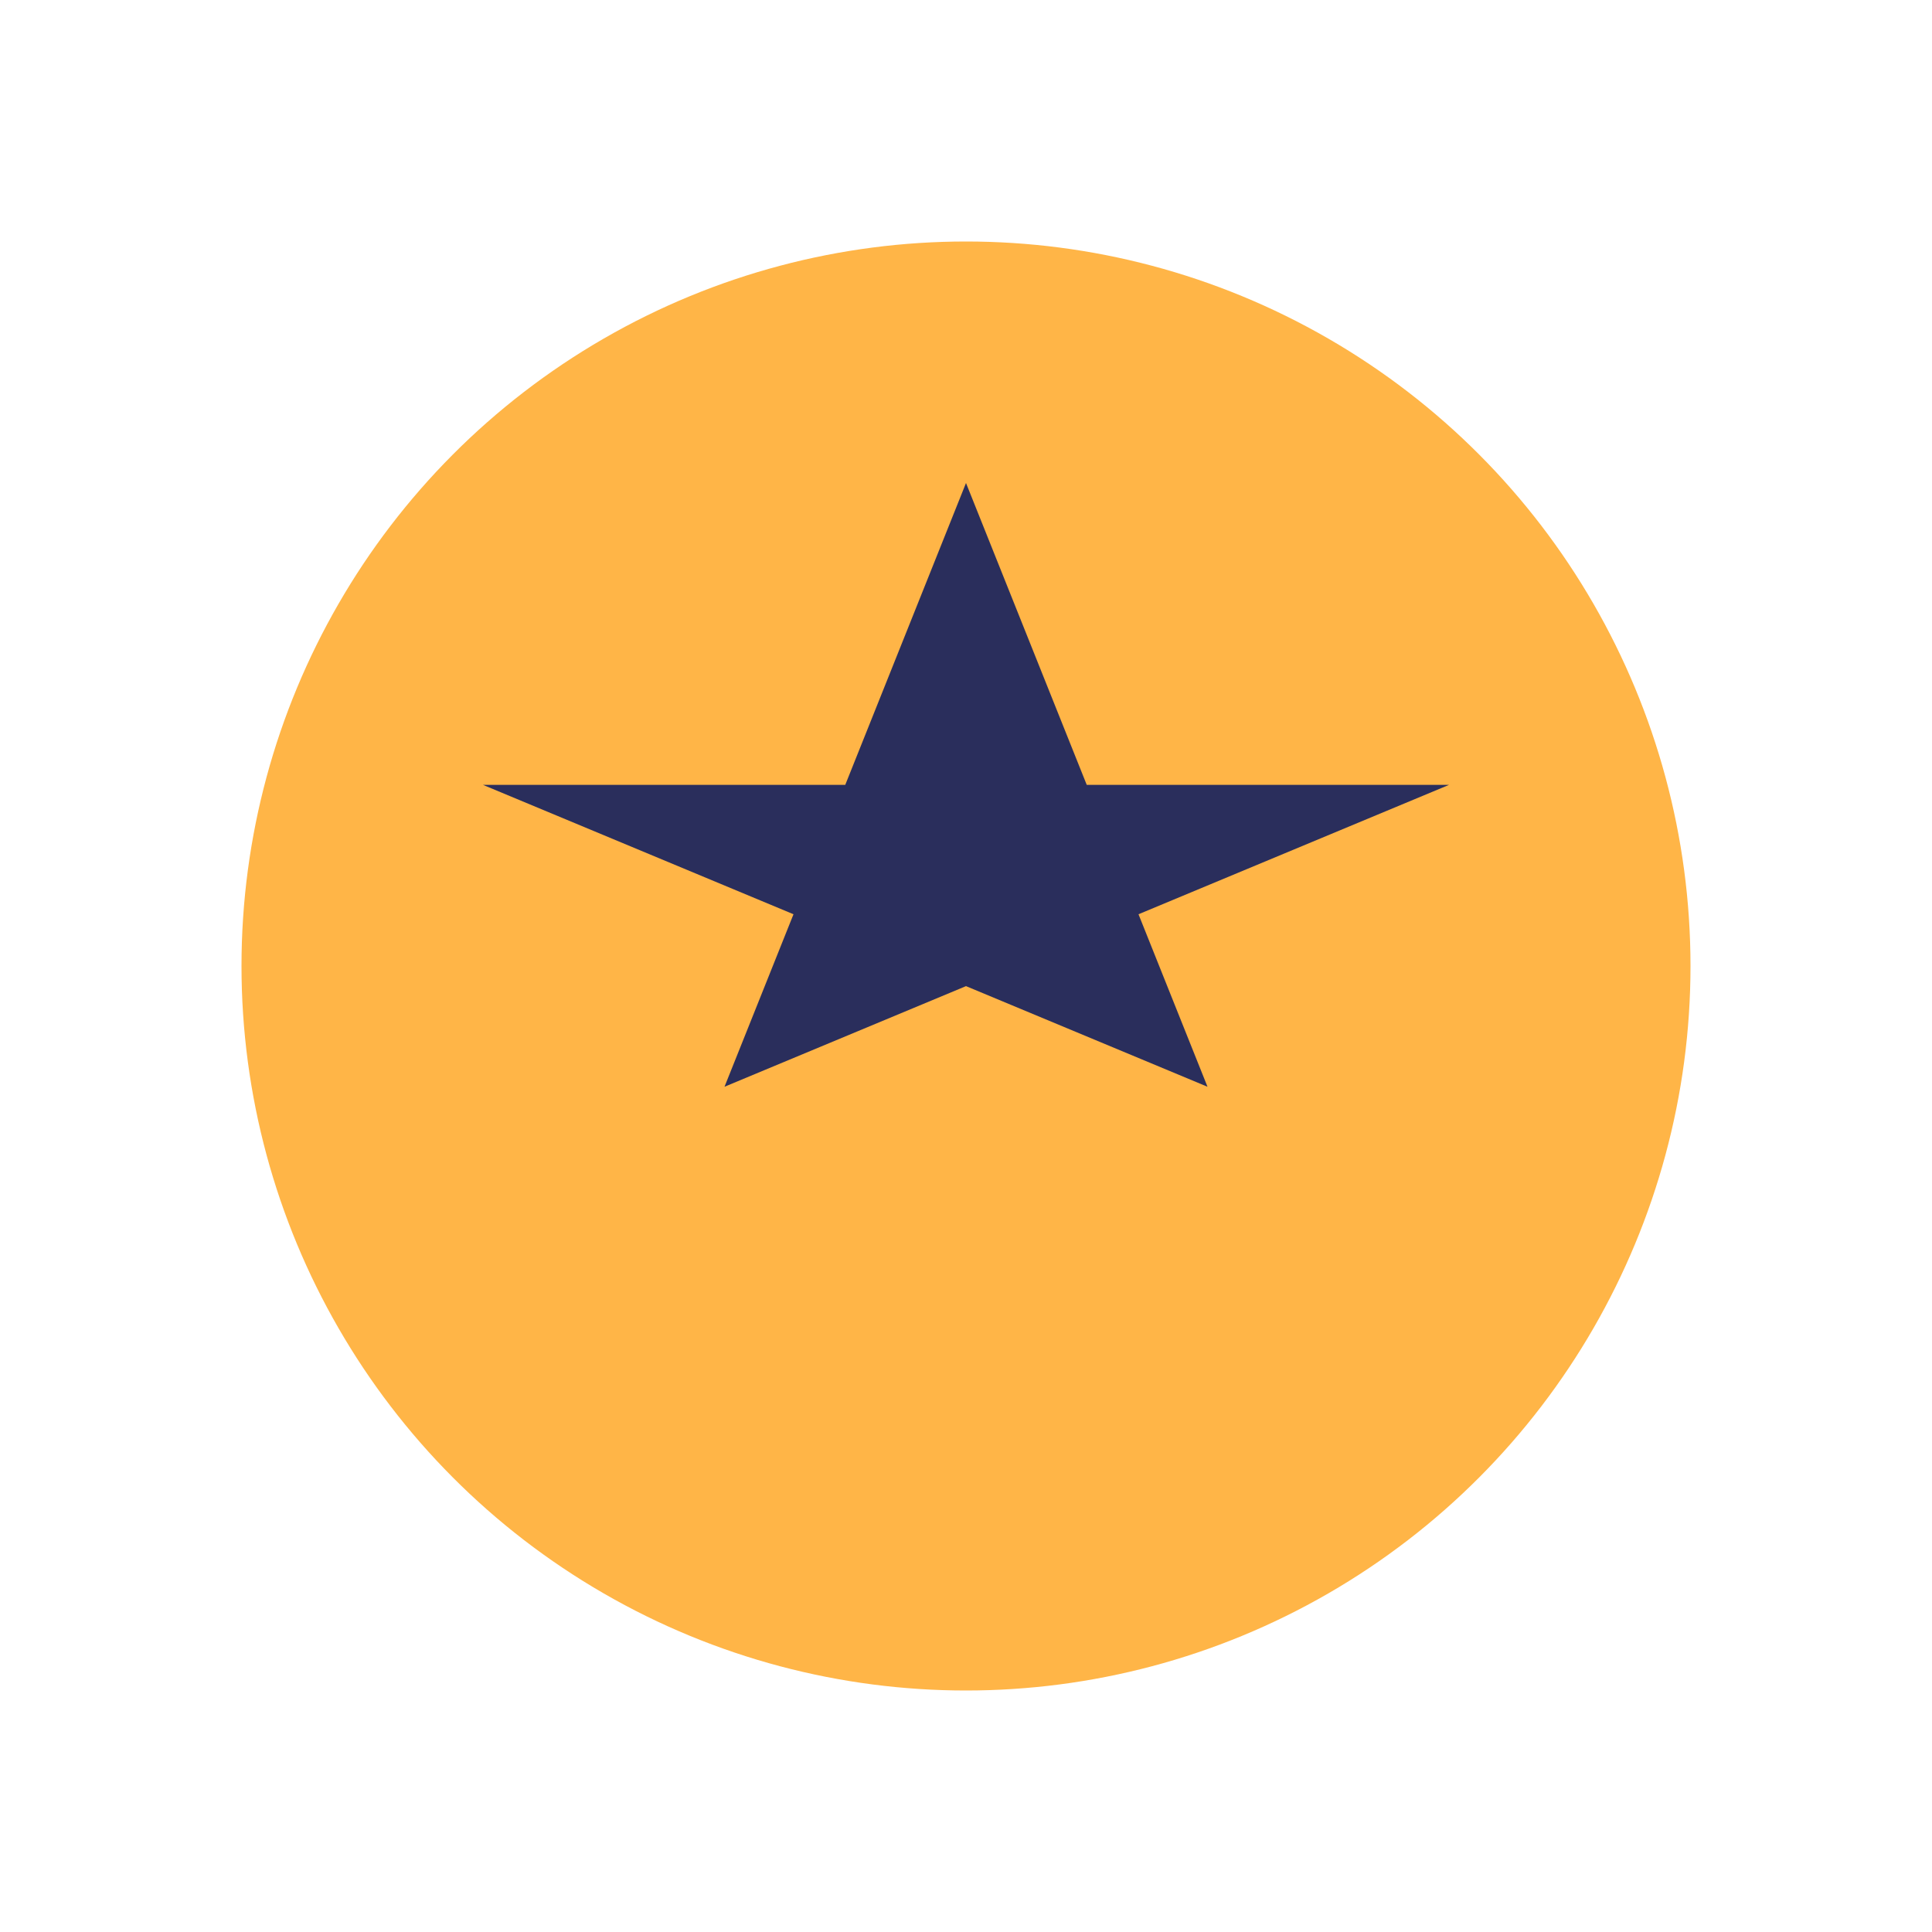
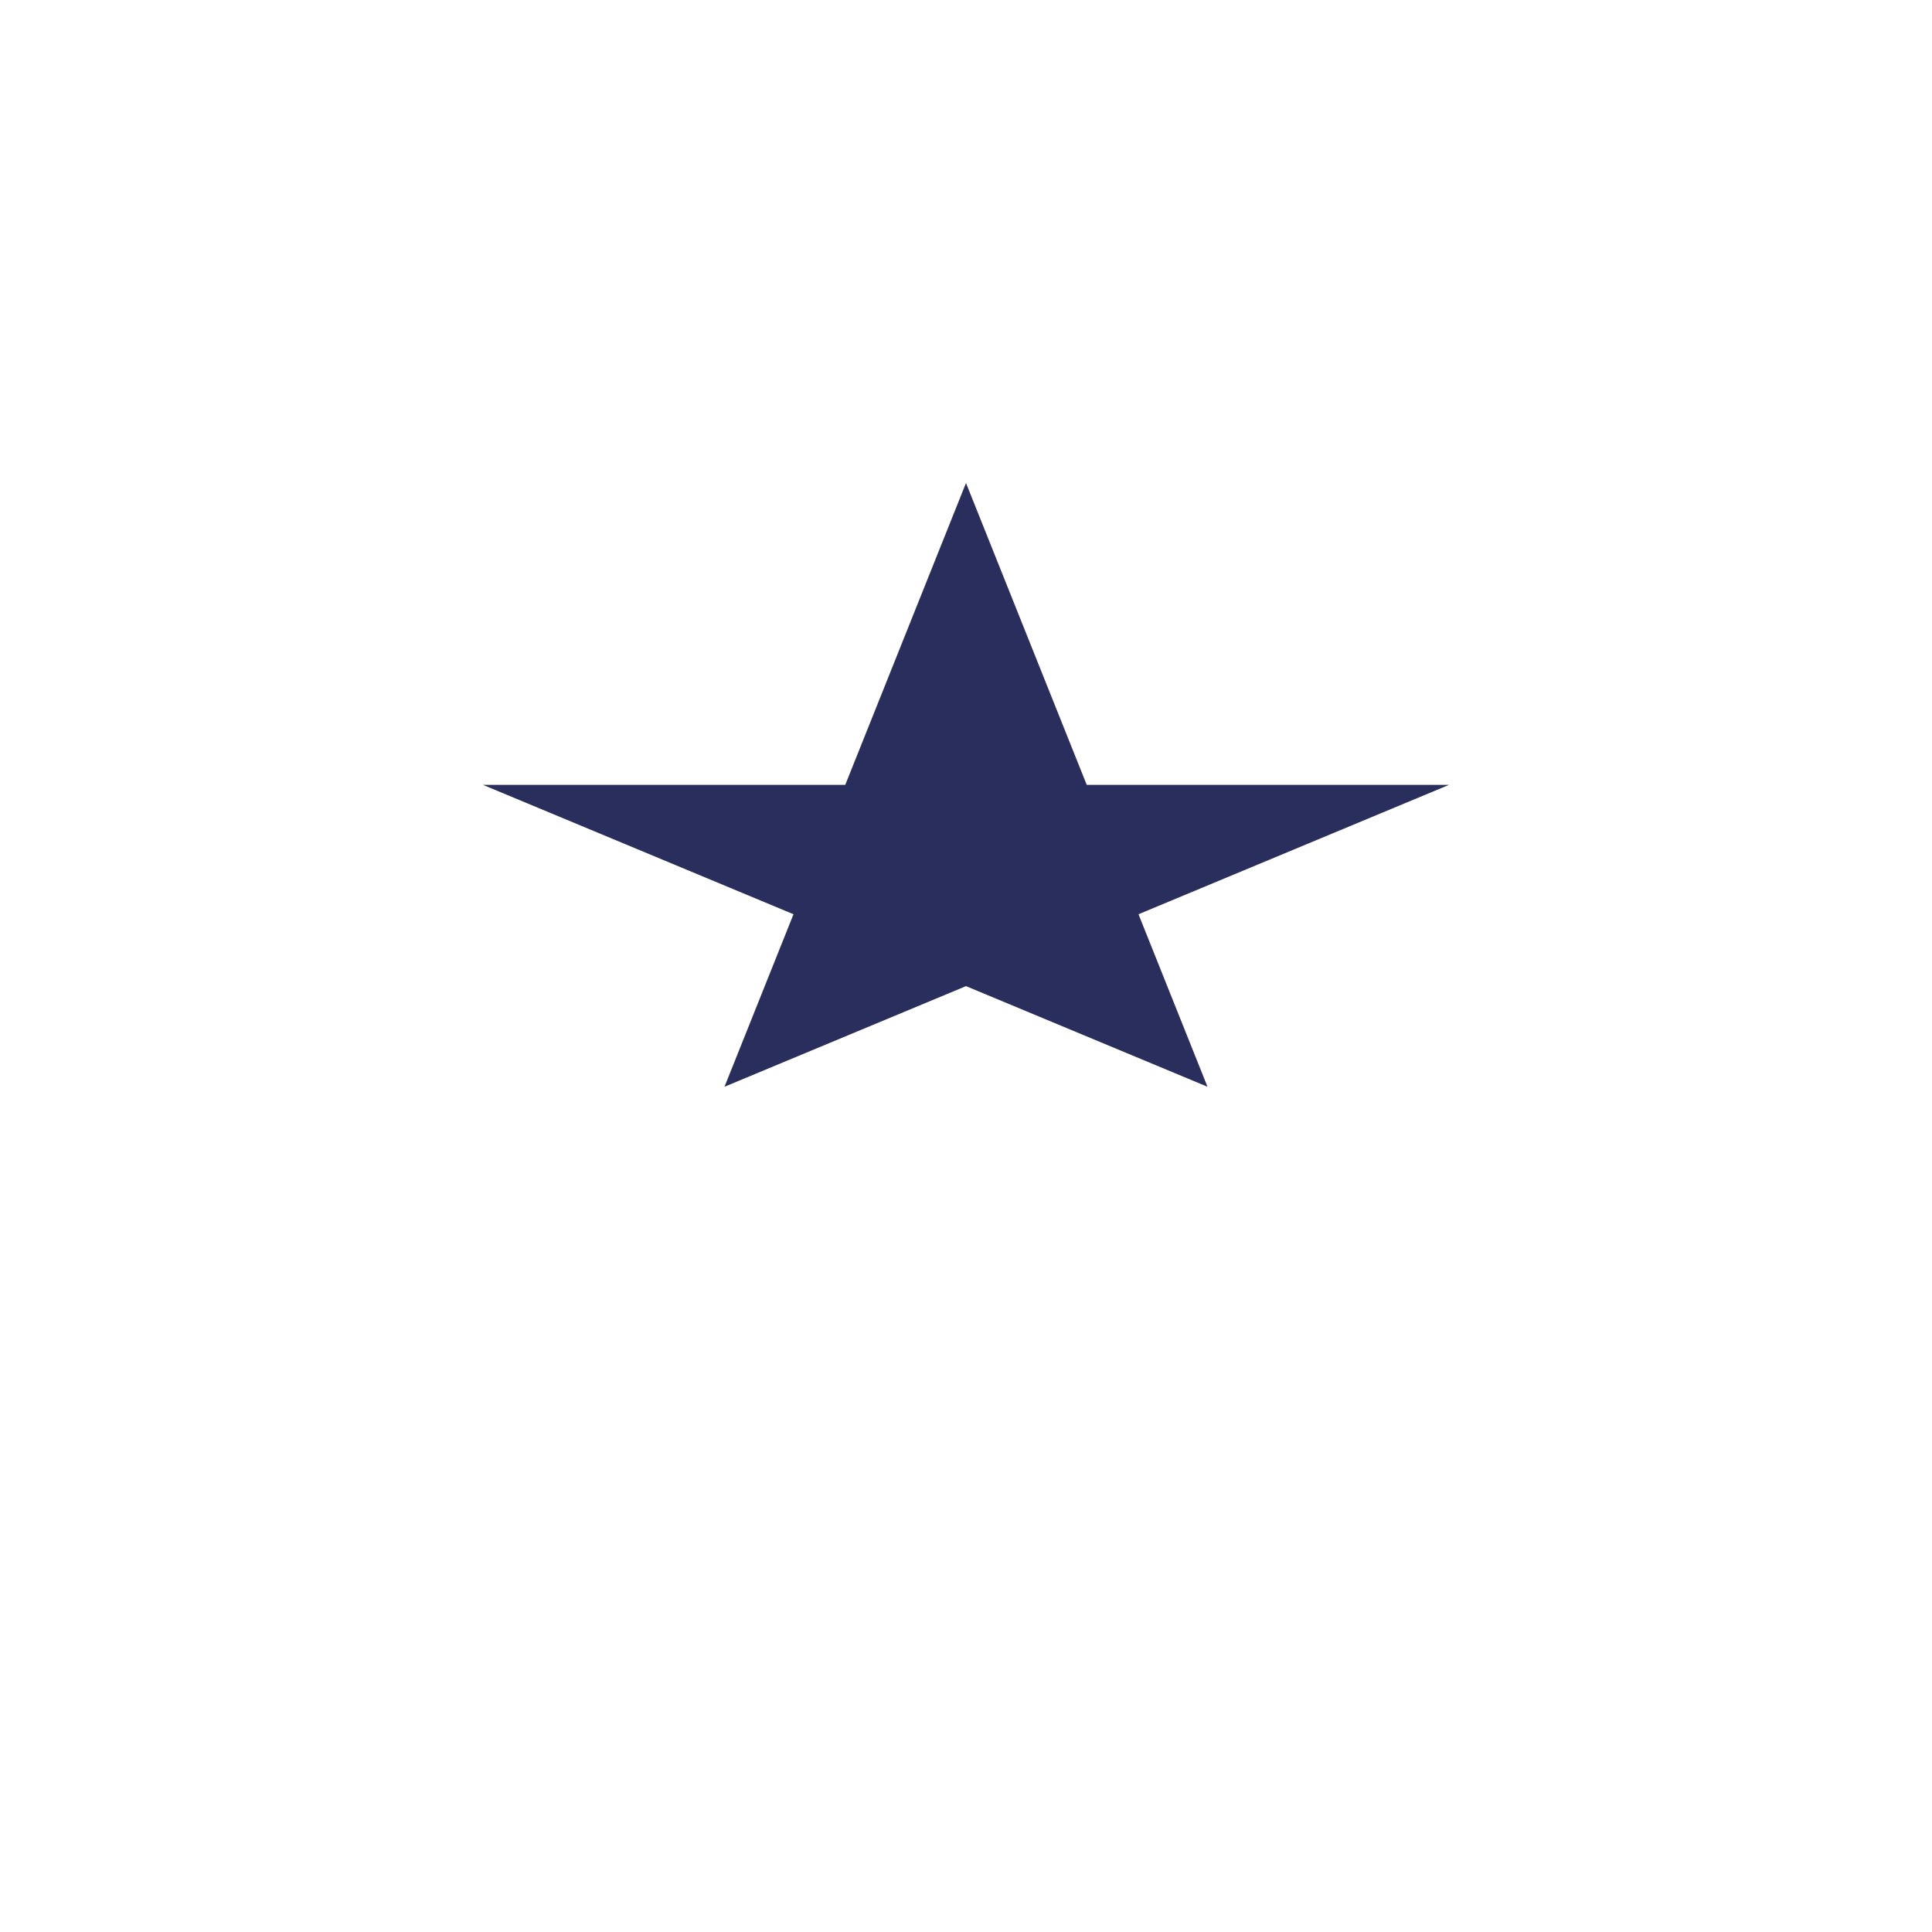
<svg xmlns="http://www.w3.org/2000/svg" width="32" height="32" viewBox="0 0 32 32">
-   <circle cx="16" cy="16" r="12" fill="#FFB547" />
  <polygon points="16,8 20,18 8,13 24,13 12,18" fill="#2A2E5C" />
</svg>